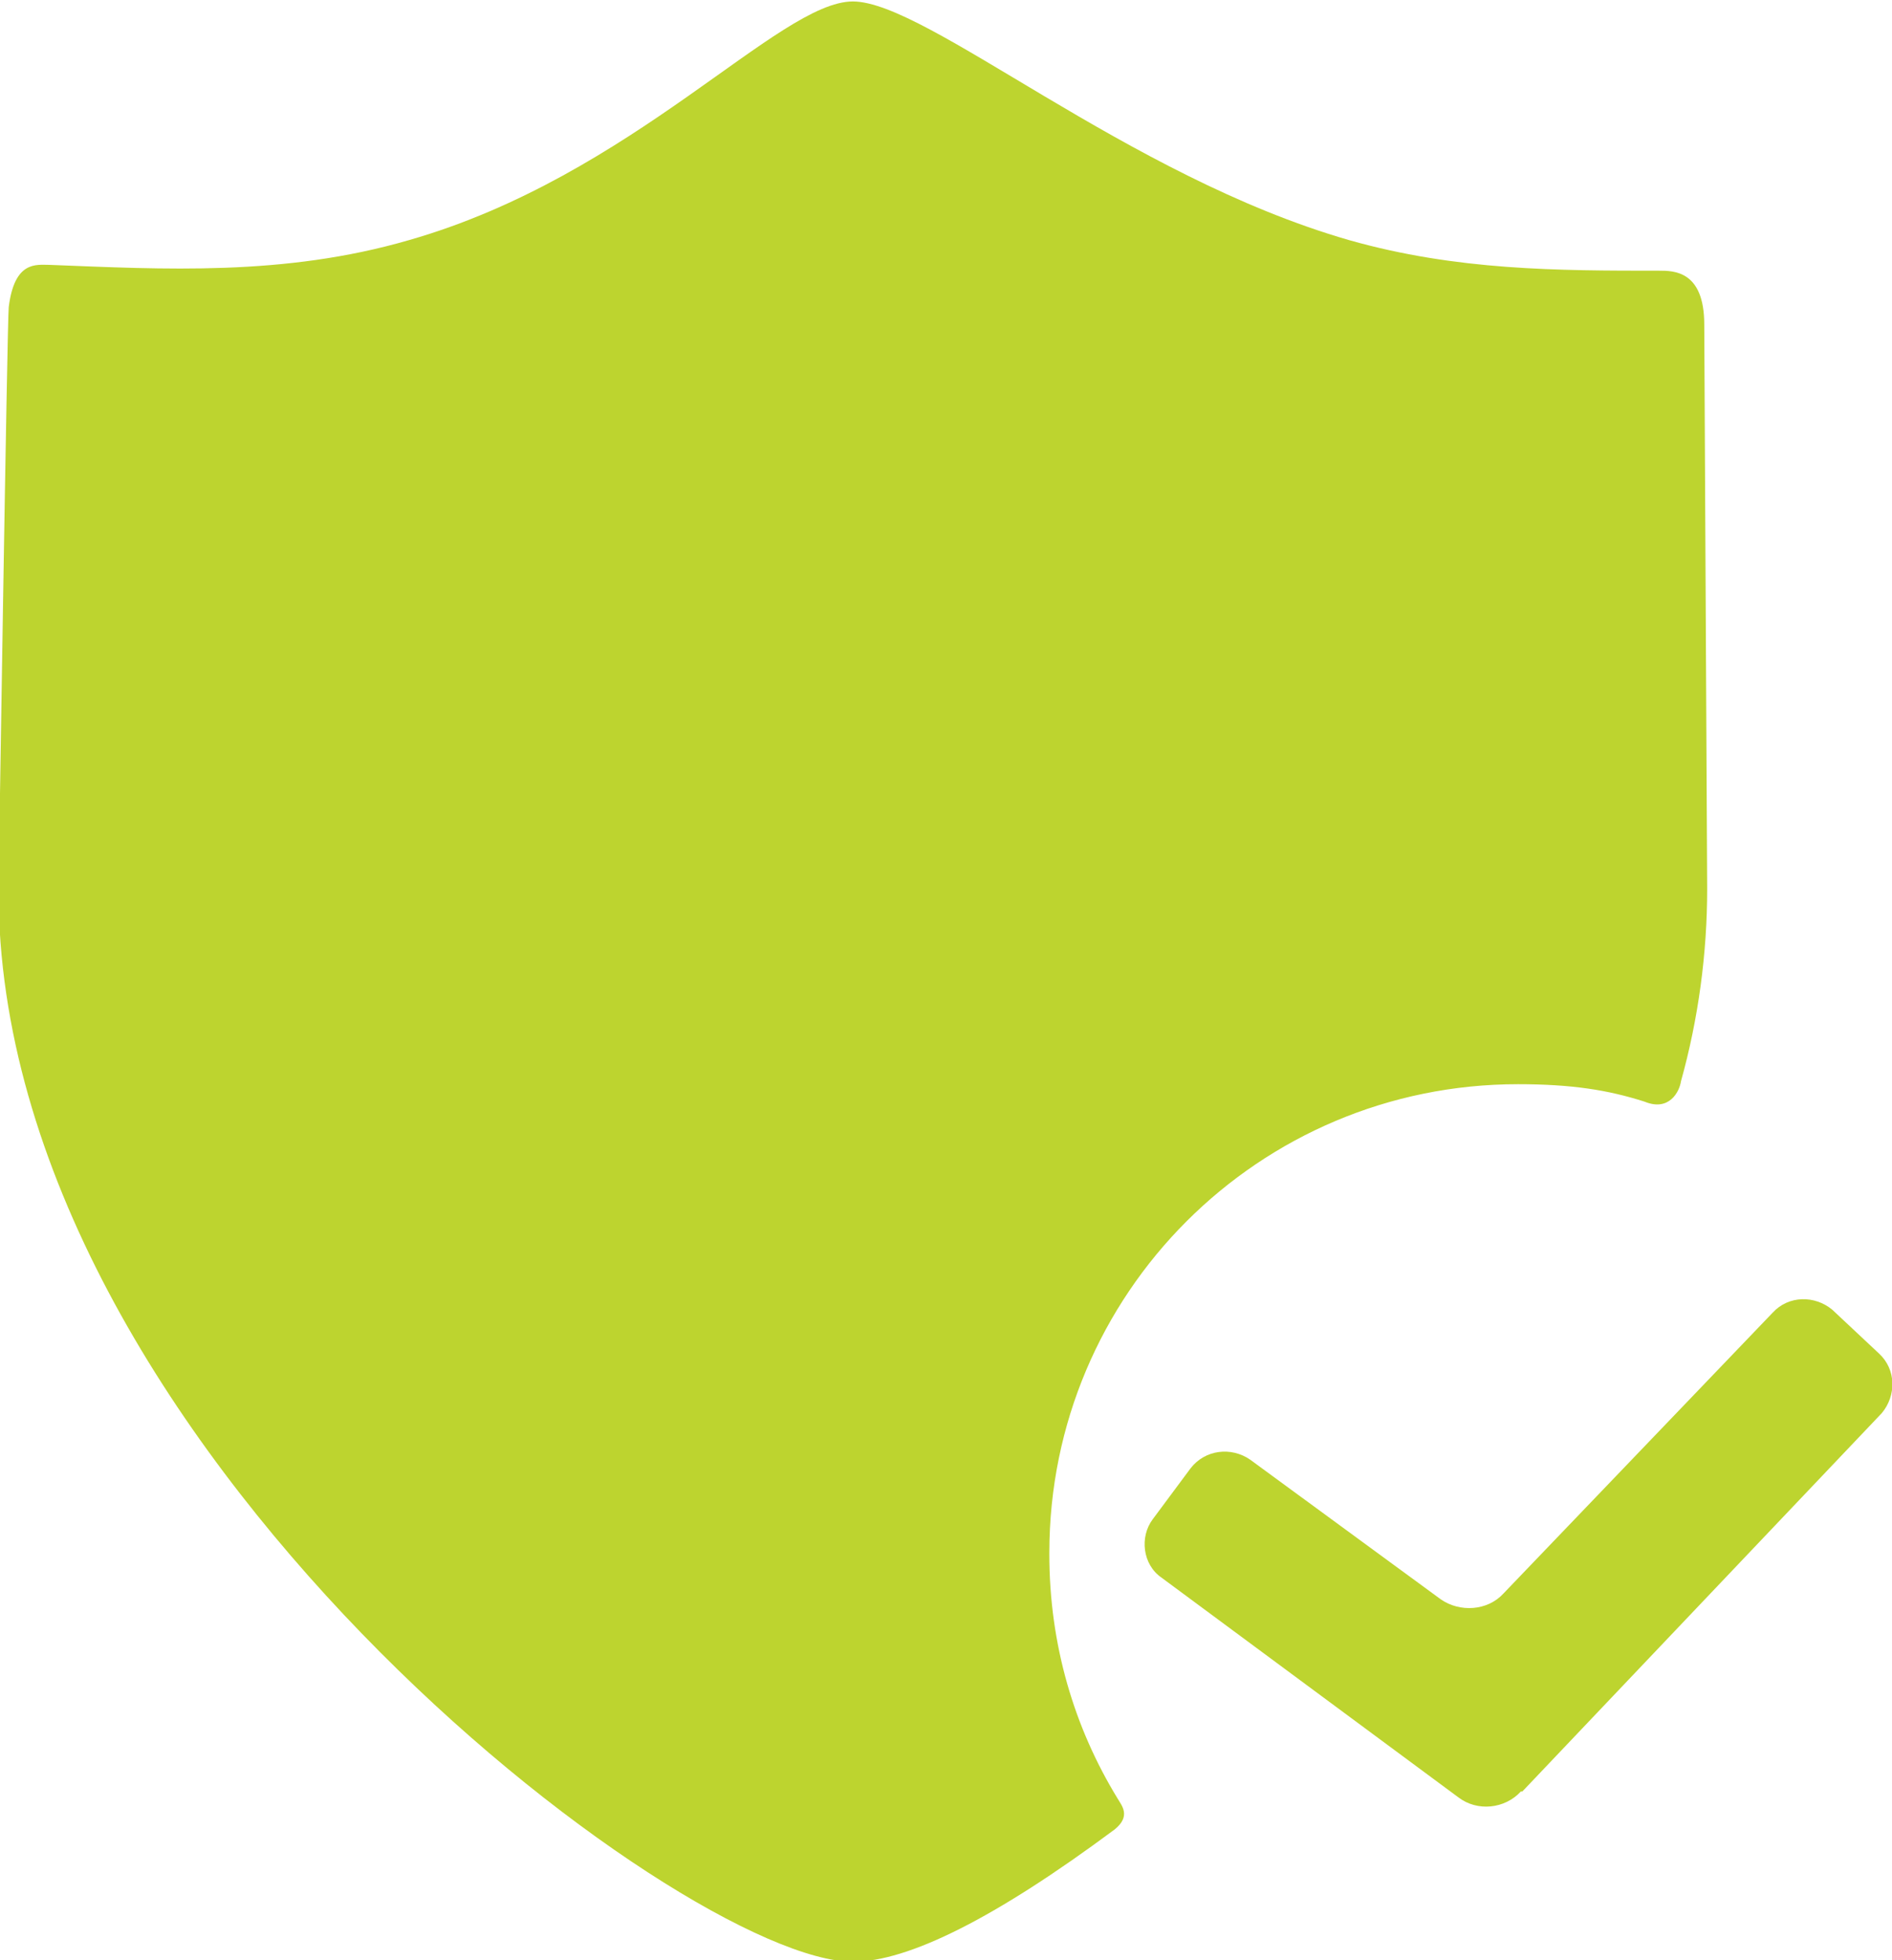
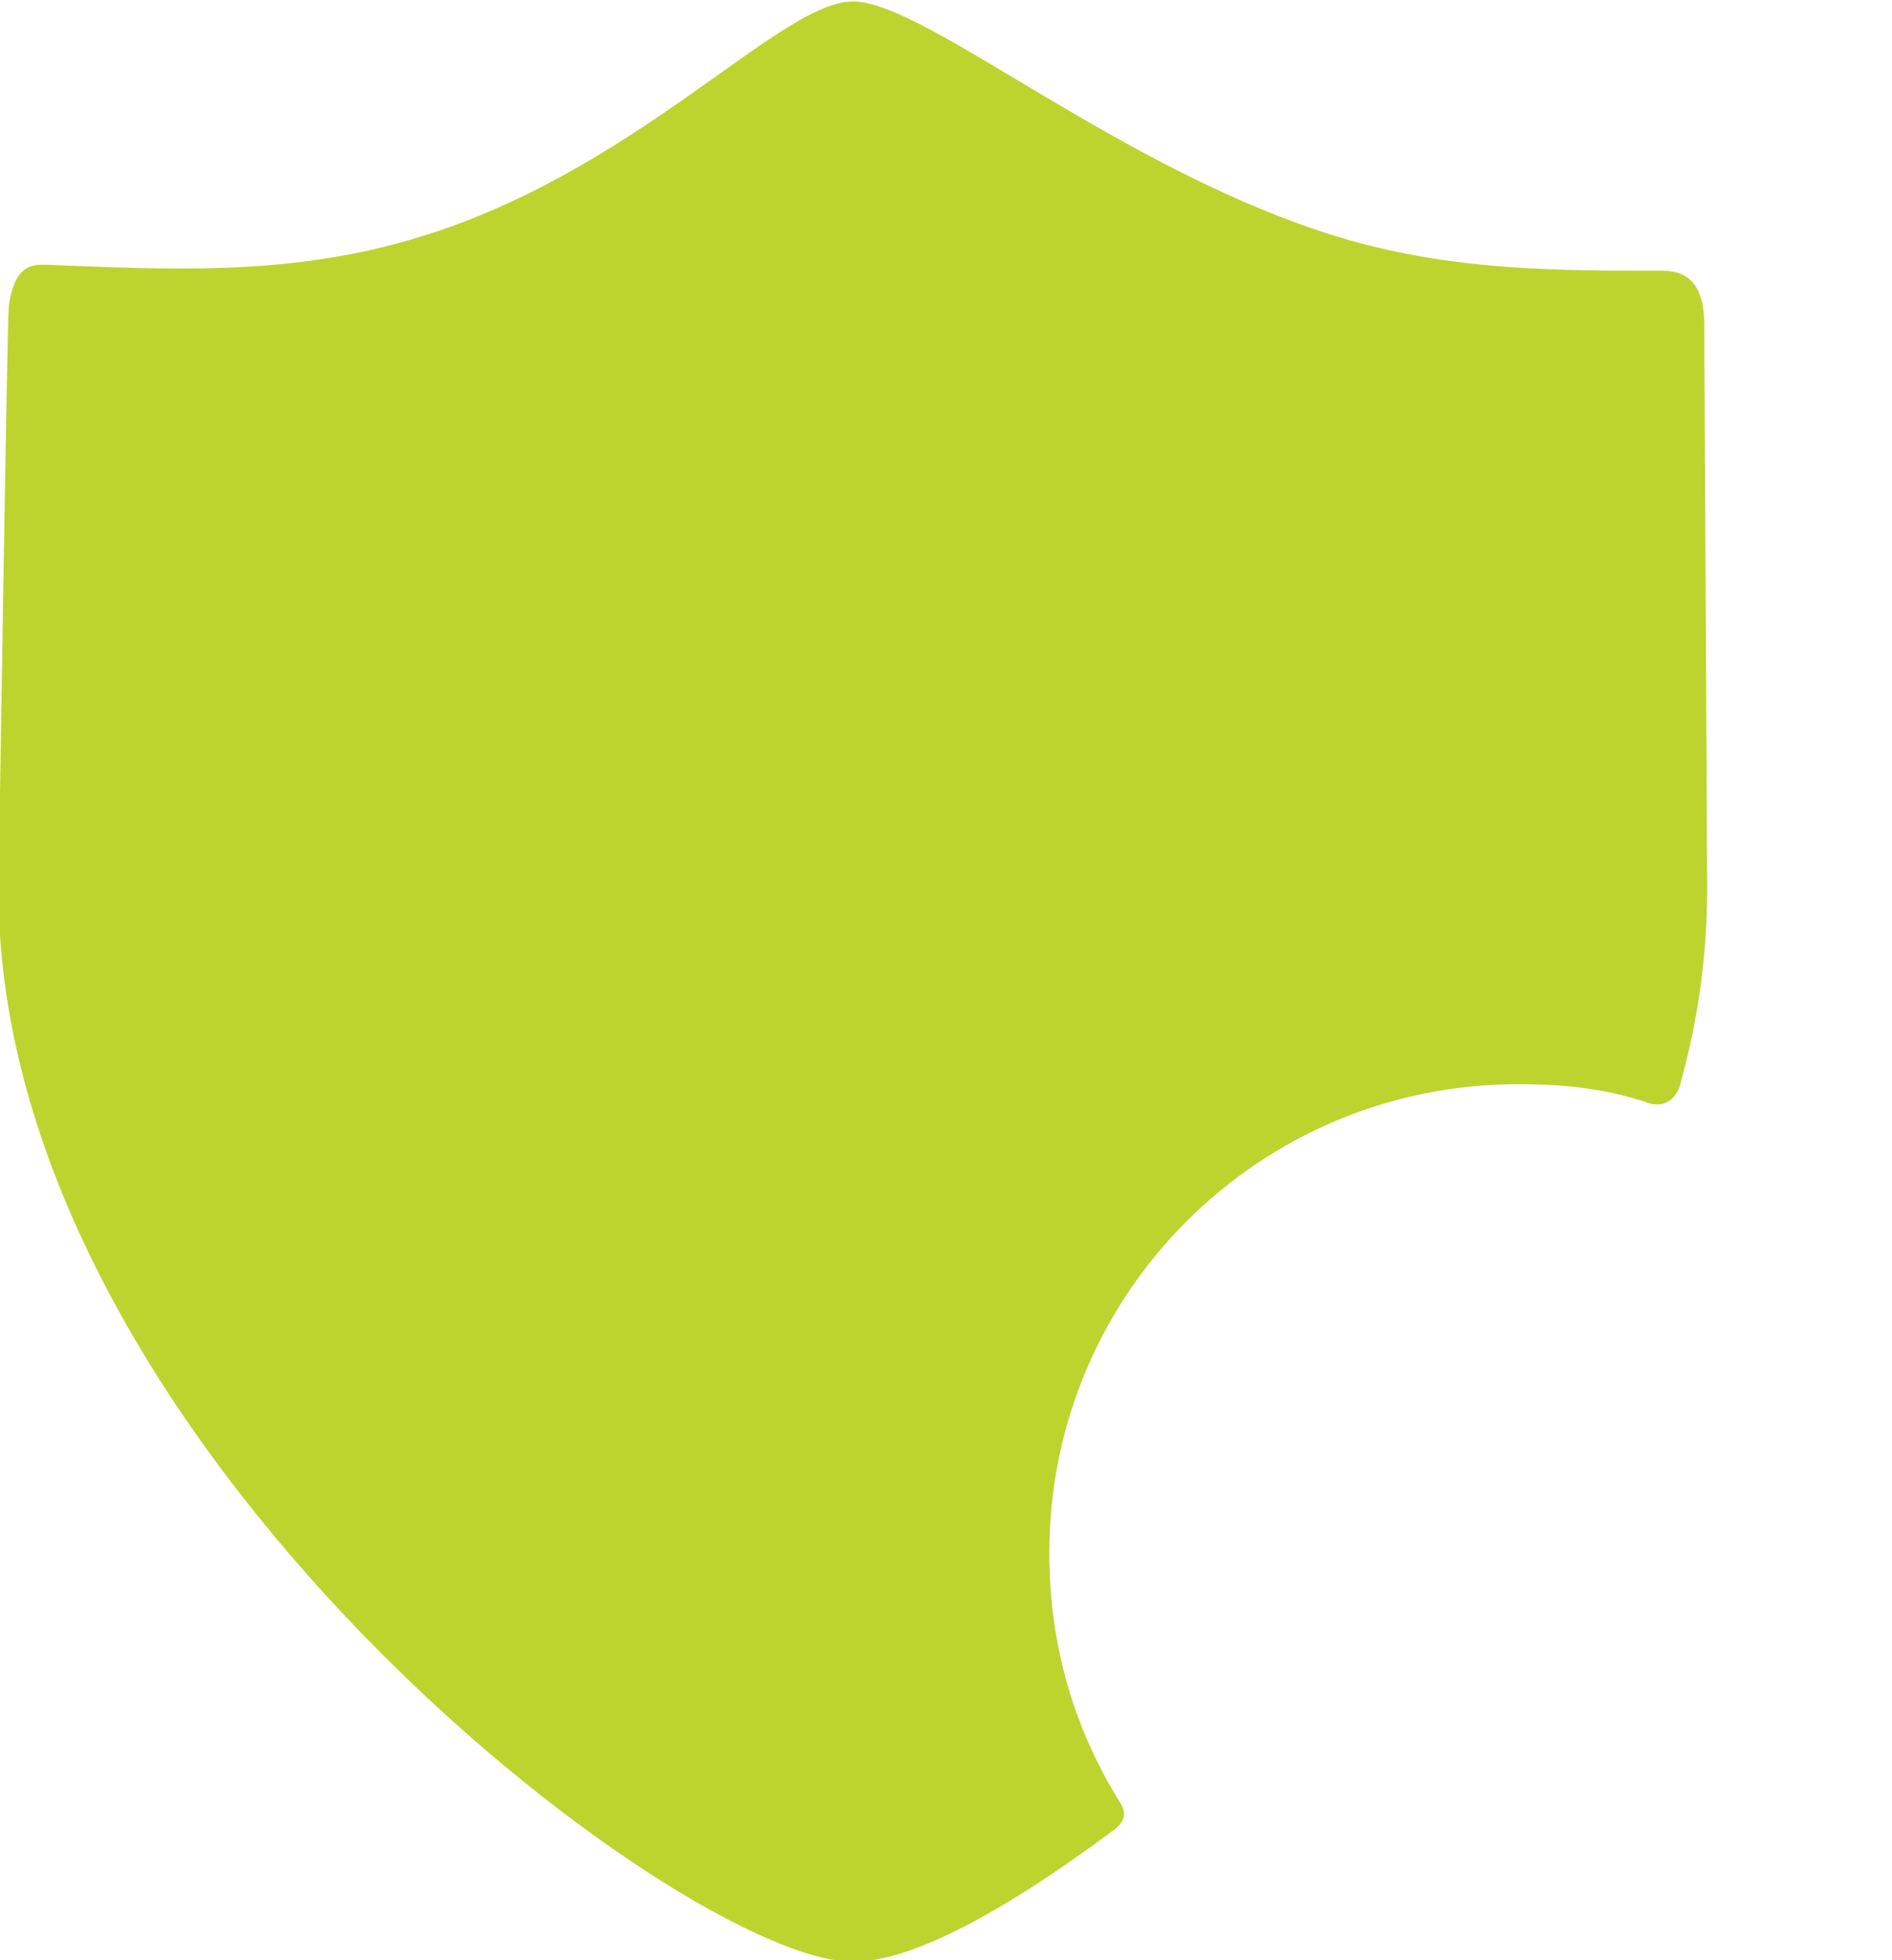
<svg xmlns="http://www.w3.org/2000/svg" viewBox="0 0 13 13.47" data-name="Camada 2" id="Camada_2">
  <defs>
    <style>
      .cls-1 {
        fill: #bdd42f;
      }
    </style>
  </defs>
  <g data-name="Camada 1" id="Camada_1-2">
    <g>
      <path d="M7.21,10.67c0-1.78,1.44-3.22,3.22-3.22.37,0,.62.04.87.12.17.07.24-.07.25-.14.12-.43.18-.88.18-1.32,0-.03-.02-3.83-.02-3.88,0-.37-.21-.37-.31-.37-.69,0-1.39,0-2.13-.21-1.53-.44-2.9-1.64-3.41-1.64s-1.51,1.2-3.05,1.64c-.86.25-1.69.2-2.47.17-.09,0-.24-.03-.28.29-.01.08-.07,3.96-.07,4.01,0,3.8,4.7,7.36,5.87,7.36.38,0,.98-.3,1.8-.91.11-.09.05-.16.02-.21-.3-.49-.47-1.06-.47-1.68h0Z" class="cls-1" />
-       <path d="M10.45,12.31c-.11.12-.3.14-.43.04l-2.04-1.51c-.13-.09-.15-.28-.06-.4l.26-.35c.1-.13.28-.15.41-.06l1.31.96c.13.09.32.08.43-.04l1.85-1.93c.11-.12.29-.12.41-.02l.32.3c.12.11.12.29.02.41l-2.47,2.6Z" class="cls-1" />
    </g>
  </g>
</svg>